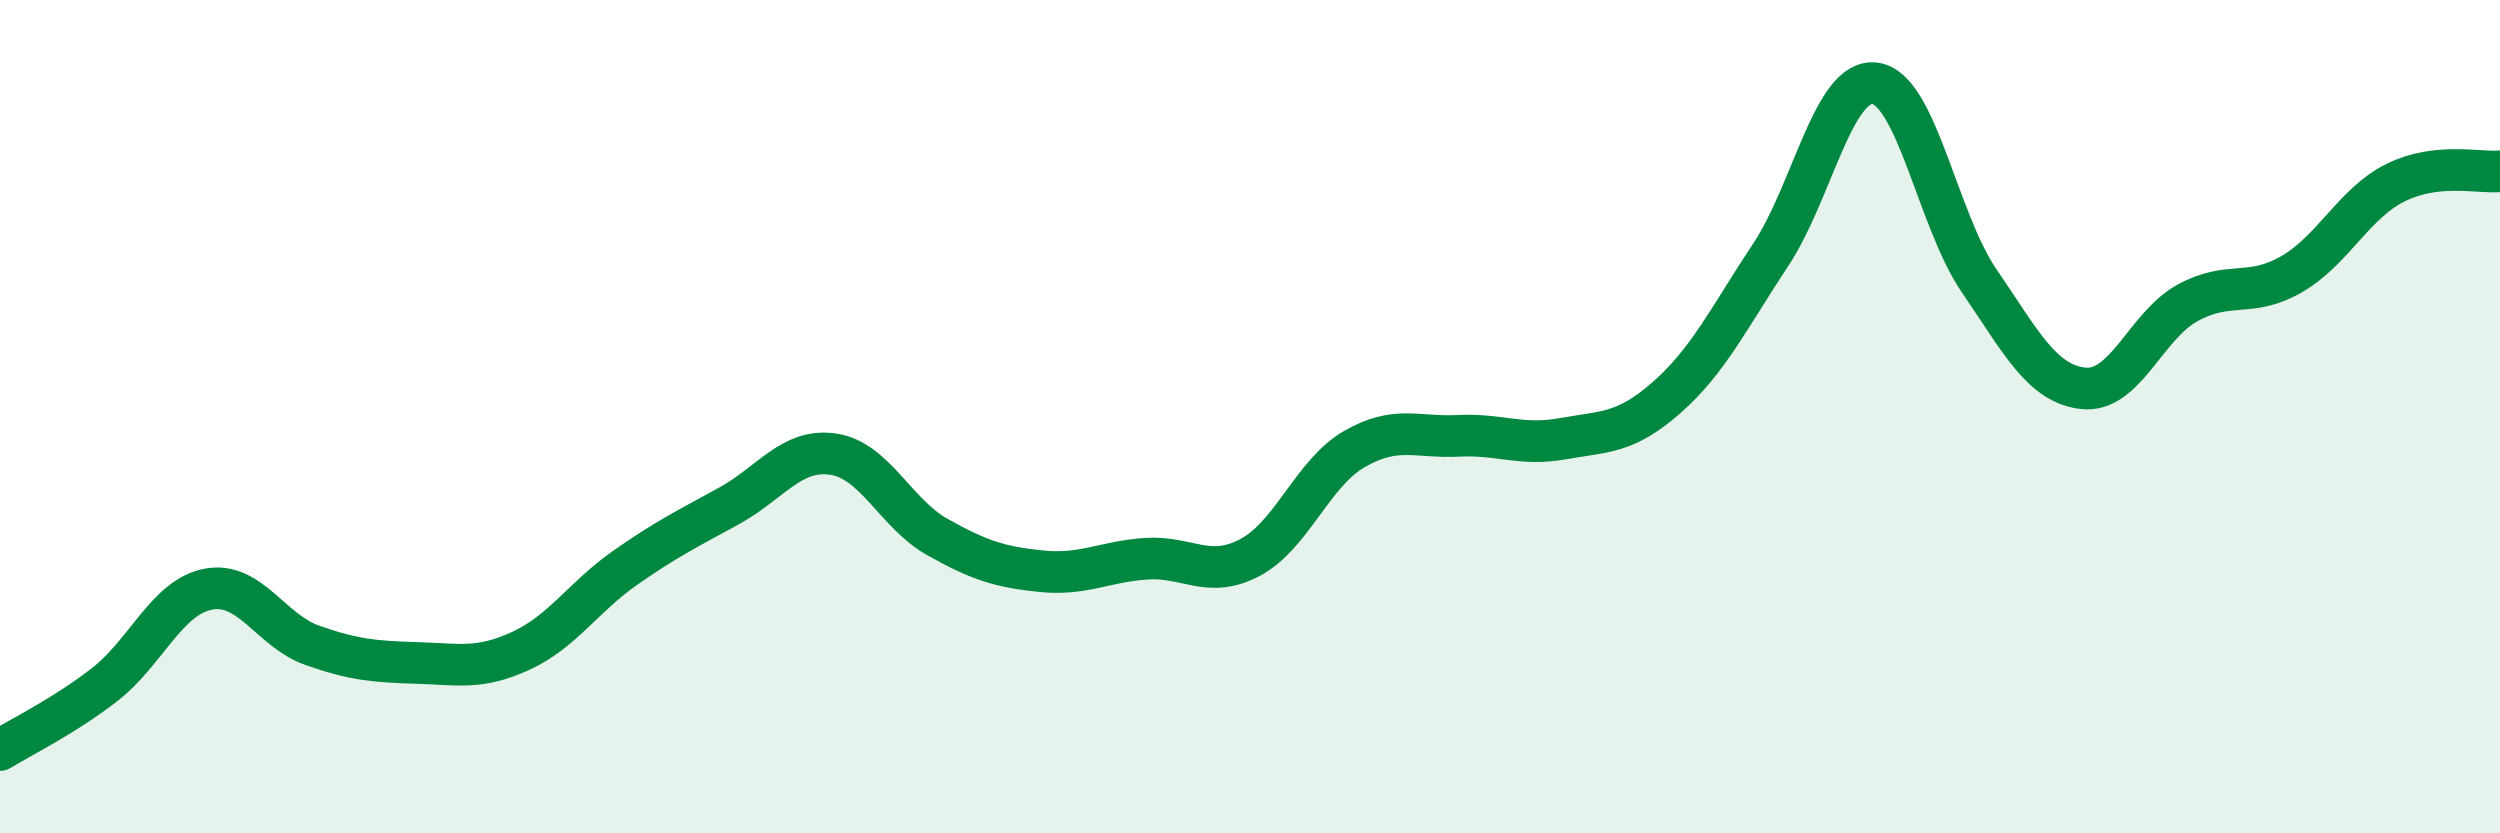
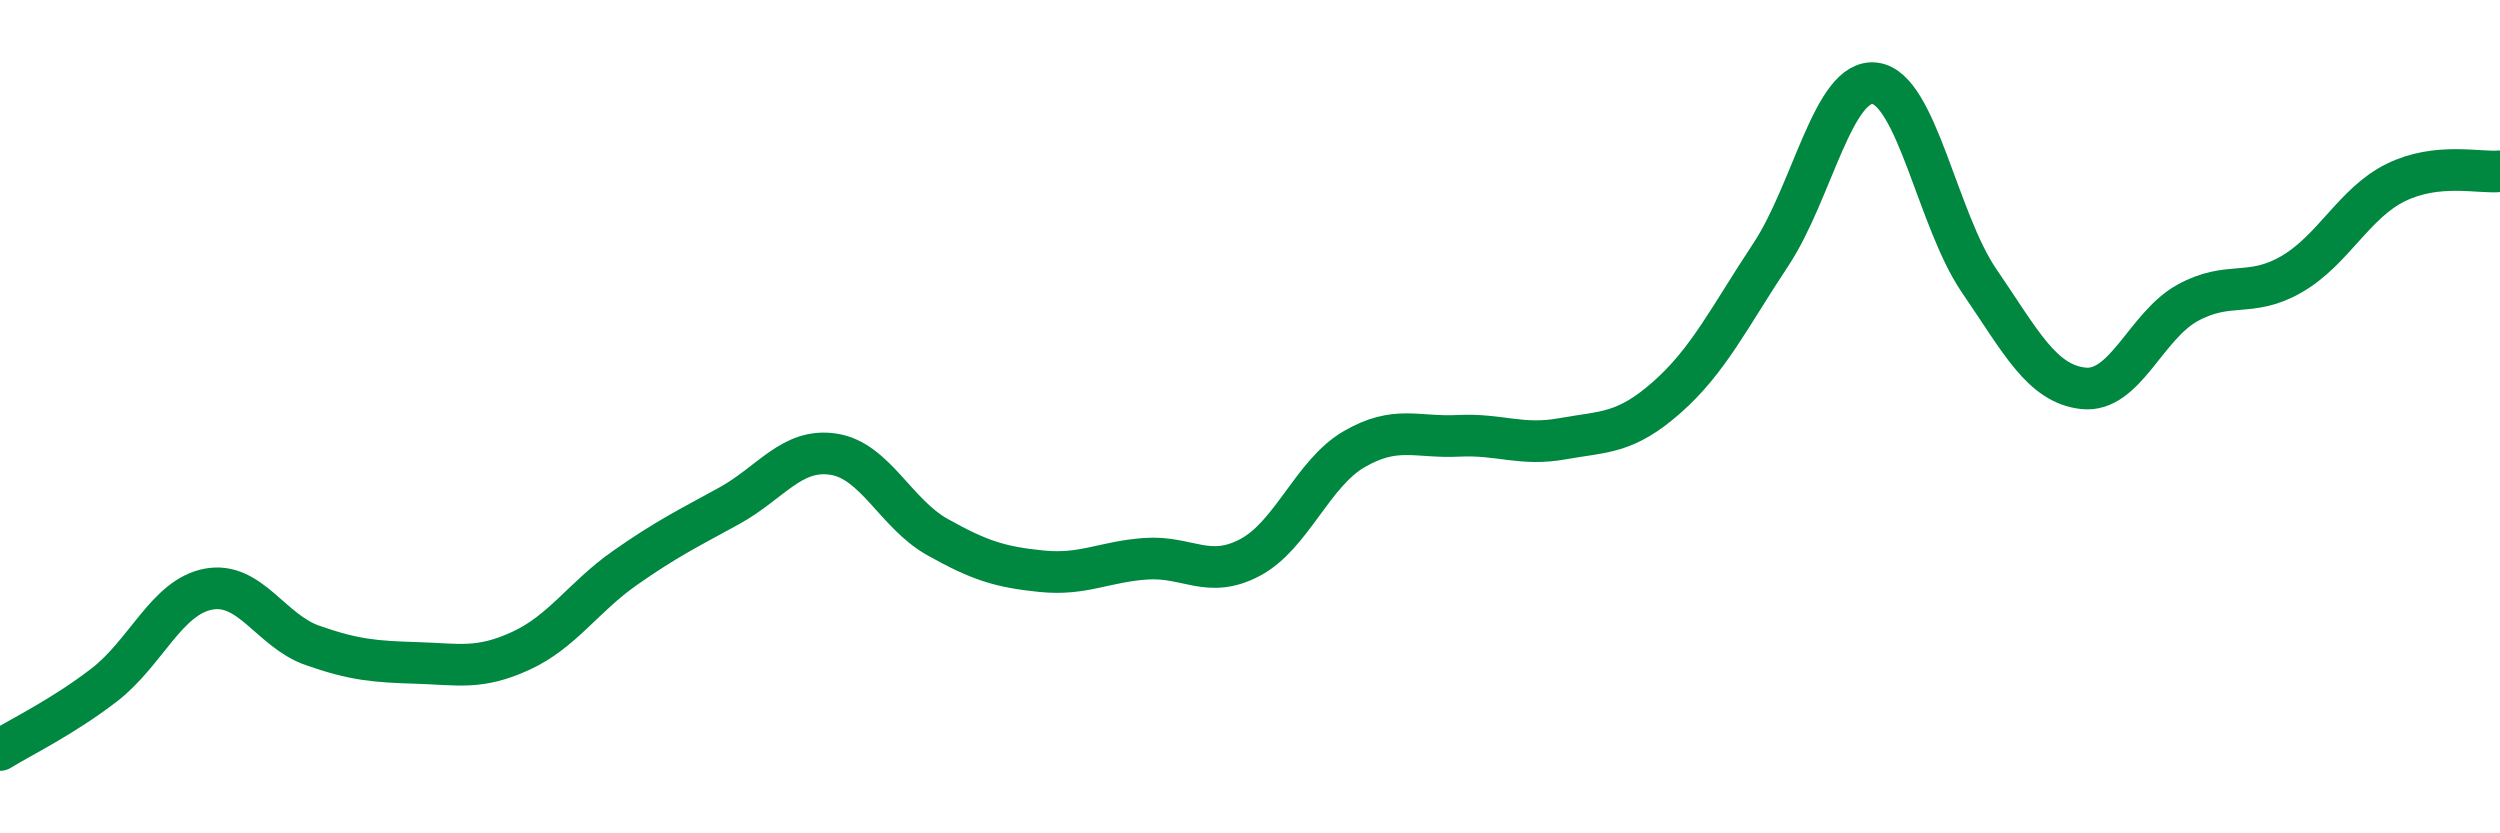
<svg xmlns="http://www.w3.org/2000/svg" width="60" height="20" viewBox="0 0 60 20">
-   <path d="M 0,18 C 0.5,17.69 1.5,17.21 2.5,16.44 C 3.5,15.67 4,14.33 5,14.14 C 6,13.95 6.5,15.14 7.5,15.49 C 8.5,15.84 9,15.88 10,15.91 C 11,15.94 11.5,16.08 12.5,15.62 C 13.5,15.16 14,14.33 15,13.63 C 16,12.93 16.5,12.69 17.5,12.14 C 18.5,11.59 19,10.75 20,10.9 C 21,11.05 21.5,12.33 22.5,12.89 C 23.5,13.45 24,13.61 25,13.71 C 26,13.81 26.5,13.48 27.5,13.41 C 28.5,13.34 29,13.91 30,13.38 C 31,12.85 31.5,11.36 32.5,10.78 C 33.5,10.2 34,10.51 35,10.46 C 36,10.41 36.5,10.71 37.5,10.53 C 38.5,10.35 39,10.42 40,9.54 C 41,8.66 41.5,7.62 42.5,6.11 C 43.5,4.6 44,1.87 45,2 C 46,2.13 46.5,5.28 47.5,6.74 C 48.5,8.2 49,9.21 50,9.32 C 51,9.43 51.5,7.82 52.5,7.27 C 53.5,6.72 54,7.16 55,6.58 C 56,6 56.5,4.87 57.5,4.38 C 58.5,3.89 59.5,4.16 60,4.11L60 20L0 20Z" fill="#008740" opacity="0.1" stroke-linecap="round" stroke-linejoin="round" />
  <path d="M 0,18 C 0.5,17.69 1.5,17.21 2.5,16.44 C 3.5,15.67 4,14.33 5,14.14 C 6,13.95 6.5,15.14 7.5,15.49 C 8.5,15.84 9,15.88 10,15.91 C 11,15.94 11.5,16.08 12.5,15.62 C 13.5,15.16 14,14.33 15,13.63 C 16,12.93 16.5,12.69 17.5,12.14 C 18.5,11.59 19,10.75 20,10.9 C 21,11.05 21.5,12.33 22.5,12.89 C 23.5,13.45 24,13.61 25,13.71 C 26,13.81 26.5,13.48 27.5,13.41 C 28.5,13.34 29,13.91 30,13.38 C 31,12.85 31.5,11.36 32.5,10.78 C 33.5,10.2 34,10.51 35,10.46 C 36,10.41 36.5,10.71 37.5,10.53 C 38.5,10.35 39,10.42 40,9.54 C 41,8.66 41.5,7.62 42.5,6.11 C 43.5,4.6 44,1.87 45,2 C 46,2.13 46.5,5.28 47.5,6.74 C 48.5,8.2 49,9.21 50,9.32 C 51,9.43 51.5,7.82 52.5,7.27 C 53.5,6.72 54,7.16 55,6.58 C 56,6 56.5,4.87 57.5,4.38 C 58.5,3.89 59.5,4.16 60,4.11" stroke="#008740" stroke-width="1" fill="none" stroke-linecap="round" stroke-linejoin="round" />
</svg>